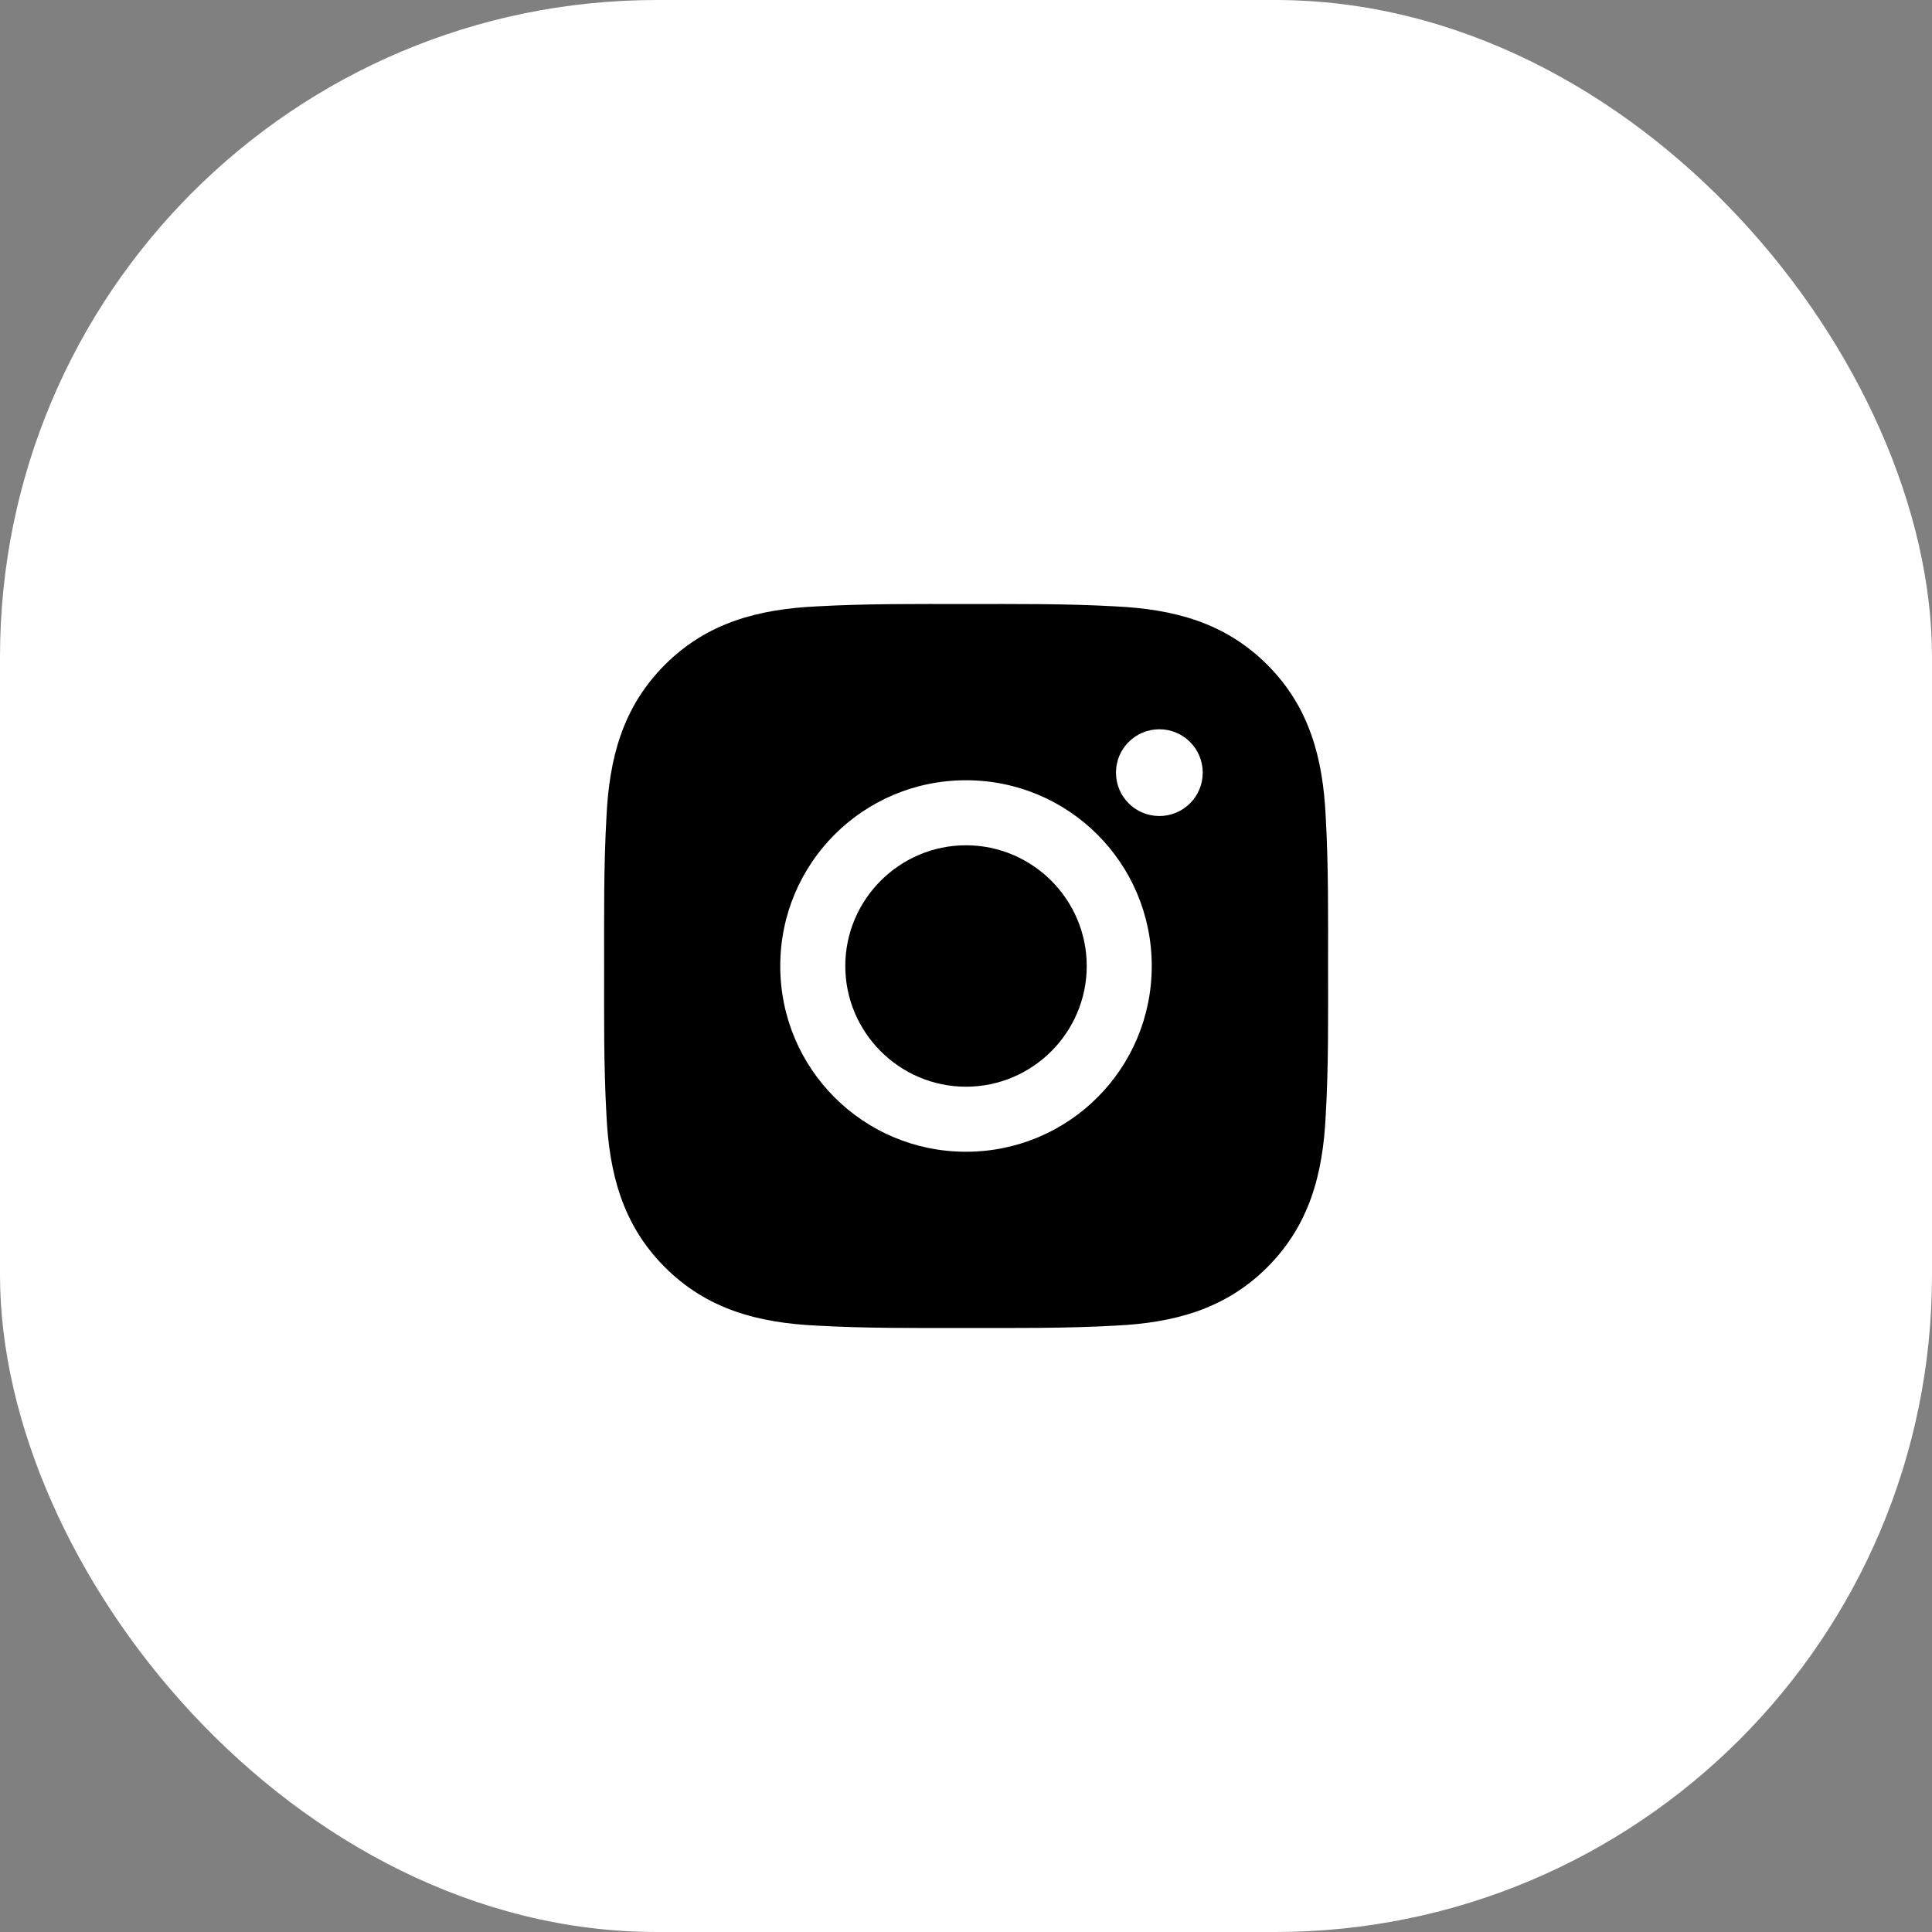
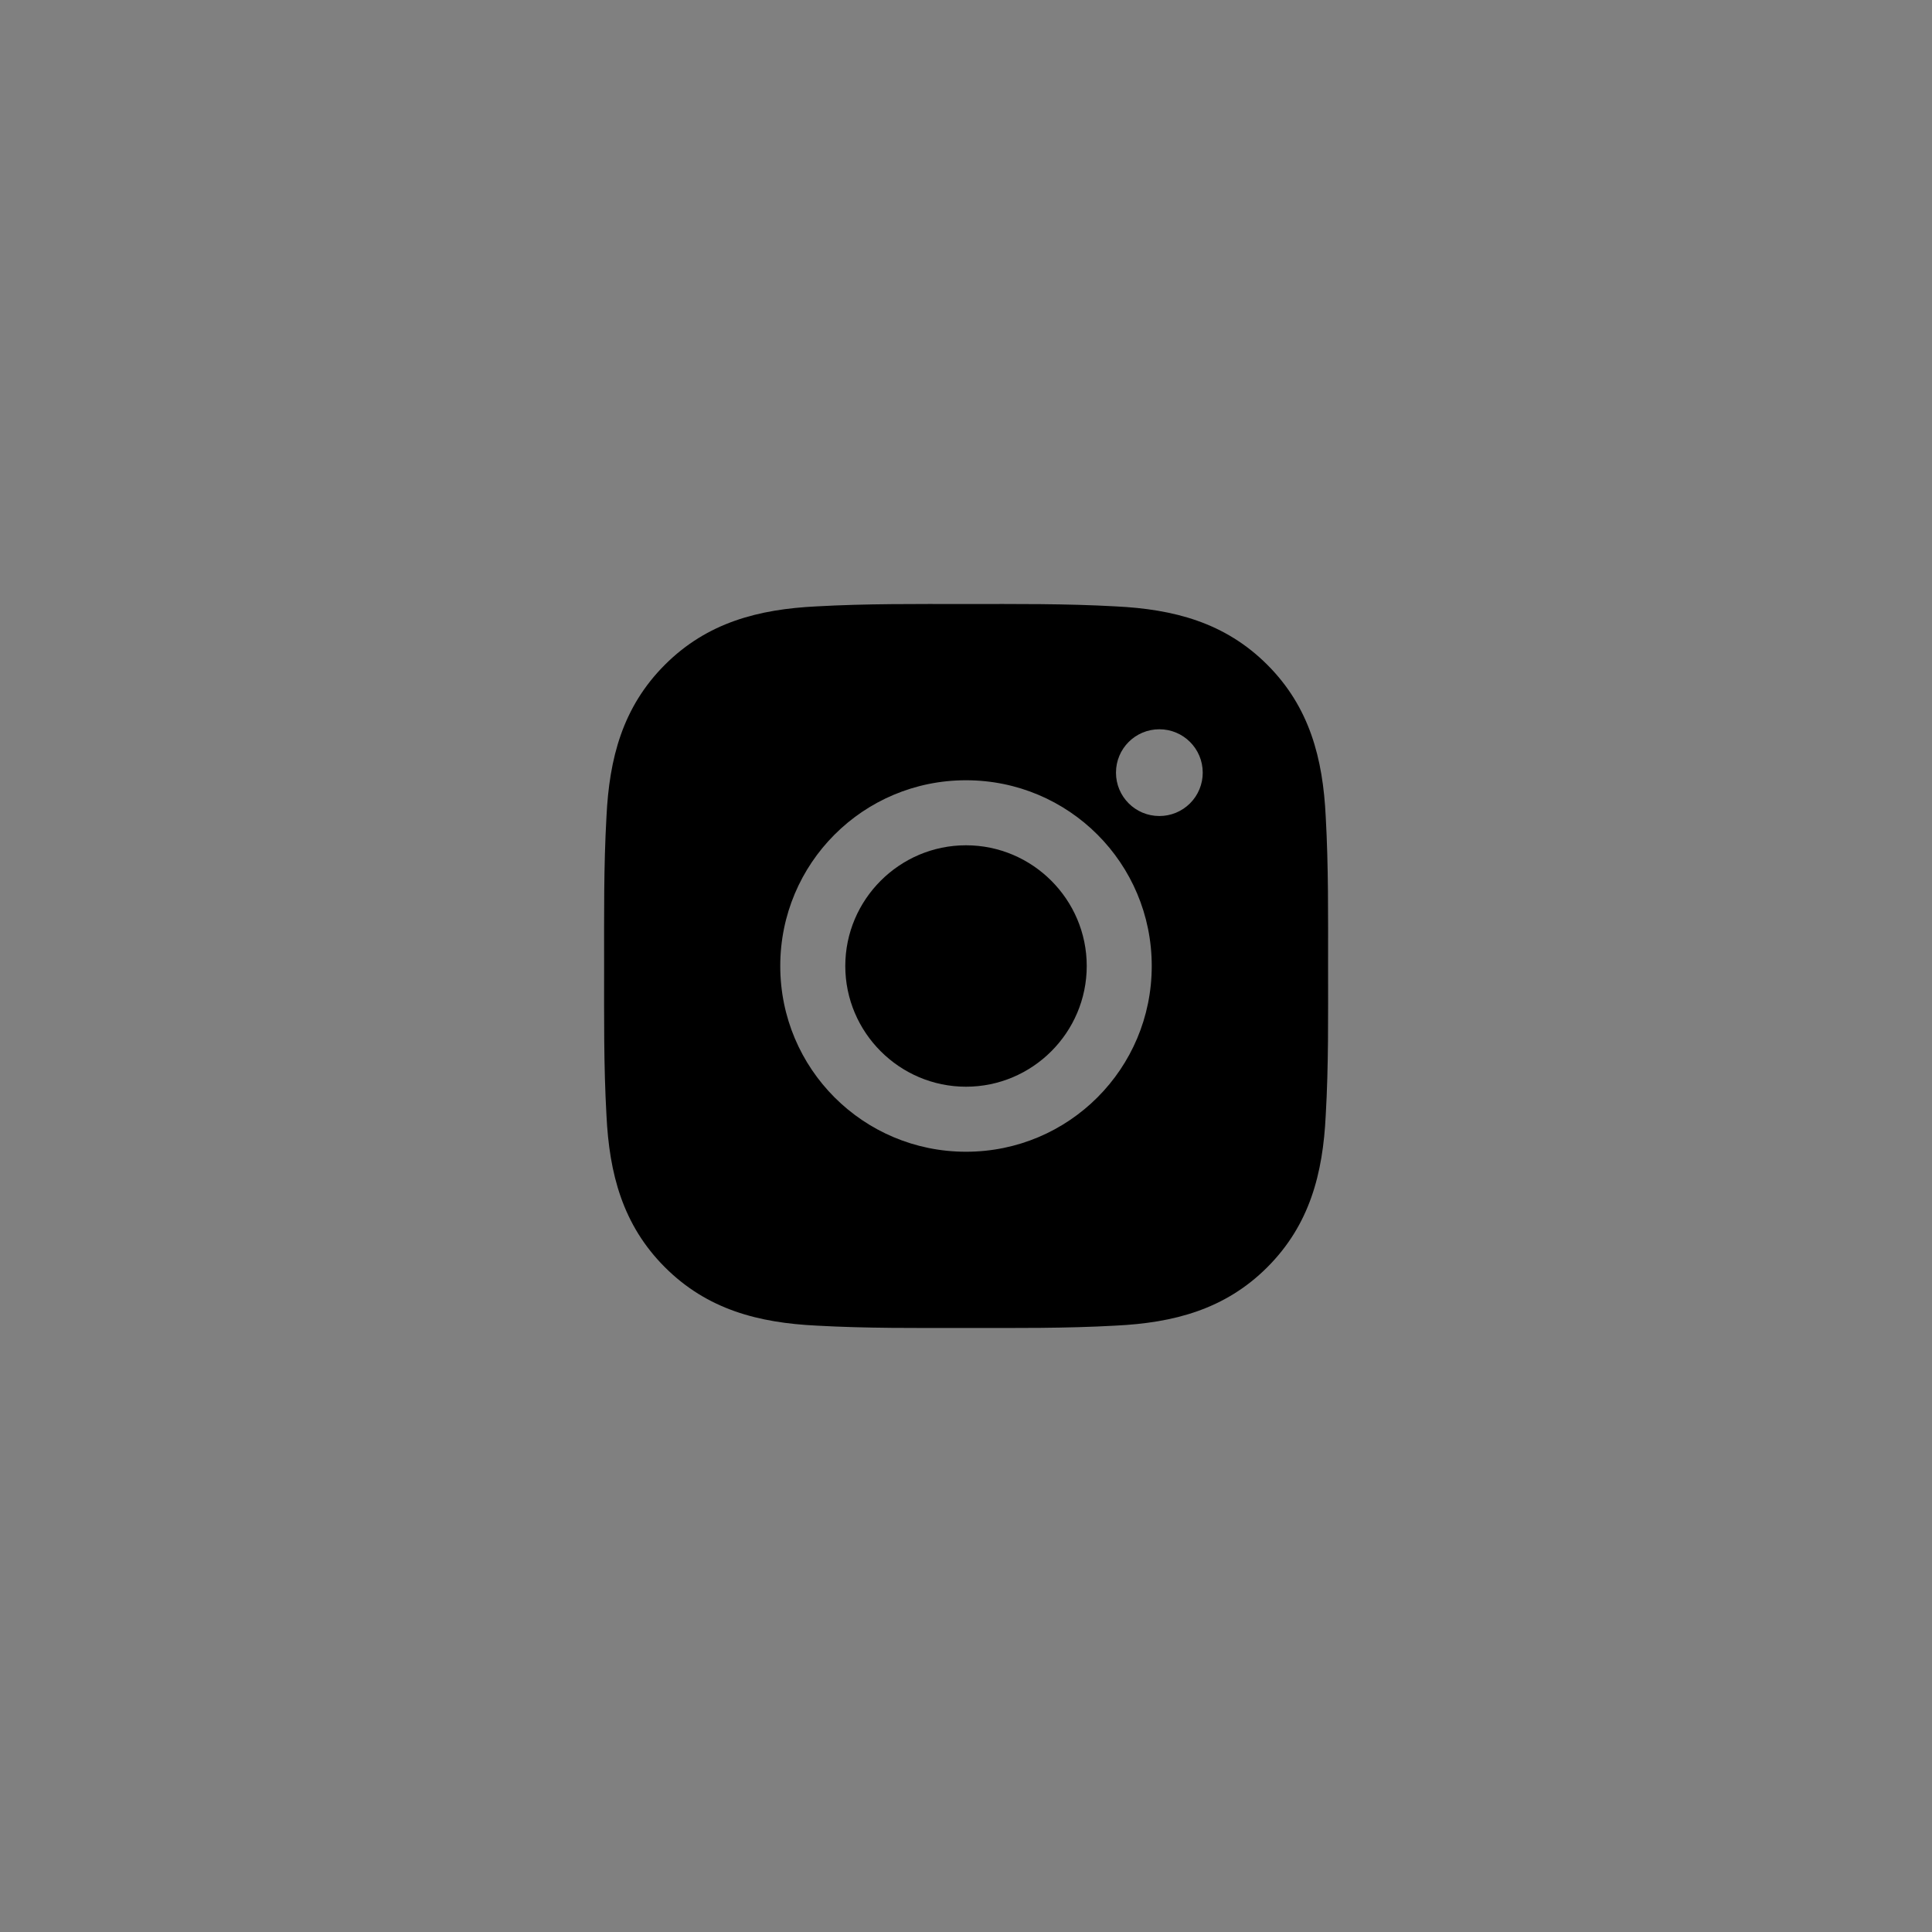
<svg xmlns="http://www.w3.org/2000/svg" width="100" height="100" viewBox="0 0 100 100" fill="none">
  <rect x="0" y="0" width="100" height="100" fill="#808080" stroke="none" />
-   <rect width="100" height="100" rx="34" fill="white" />
  <path d="M50 43.752C46.56 43.752 43.752 46.559 43.752 50C43.752 53.441 46.56 56.248 50 56.248C53.441 56.248 56.249 53.441 56.249 50C56.249 46.559 53.441 43.752 50 43.752ZM68.741 50C68.741 47.413 68.764 44.849 68.619 42.266C68.474 39.266 67.789 36.603 65.596 34.409C63.397 32.211 60.739 31.531 57.739 31.386C55.152 31.241 52.588 31.264 50.005 31.264C47.417 31.264 44.853 31.241 42.27 31.386C39.27 31.531 36.608 32.216 34.414 34.409C32.216 36.608 31.536 39.266 31.391 42.266C31.245 44.853 31.269 47.417 31.269 50C31.269 52.583 31.245 55.152 31.391 57.734C31.536 60.734 32.221 63.397 34.414 65.591C36.613 67.789 39.27 68.469 42.27 68.614C44.858 68.759 47.422 68.736 50.005 68.736C52.592 68.736 55.157 68.759 57.739 68.614C60.739 68.469 63.402 67.784 65.596 65.591C67.794 63.392 68.474 60.734 68.619 57.734C68.769 55.152 68.741 52.587 68.741 50ZM50 59.614C44.68 59.614 40.386 55.32 40.386 50C40.386 44.68 44.68 40.386 50 40.386C55.321 40.386 59.614 44.68 59.614 50C59.614 55.32 55.321 59.614 50 59.614ZM60.008 42.237C58.766 42.237 57.763 41.234 57.763 39.992C57.763 38.75 58.766 37.747 60.008 37.747C61.25 37.747 62.253 38.75 62.253 39.992C62.254 40.287 62.196 40.579 62.083 40.852C61.971 41.124 61.805 41.372 61.596 41.581C61.388 41.789 61.14 41.955 60.868 42.067C60.595 42.18 60.303 42.238 60.008 42.237Z" fill="black" />
</svg>